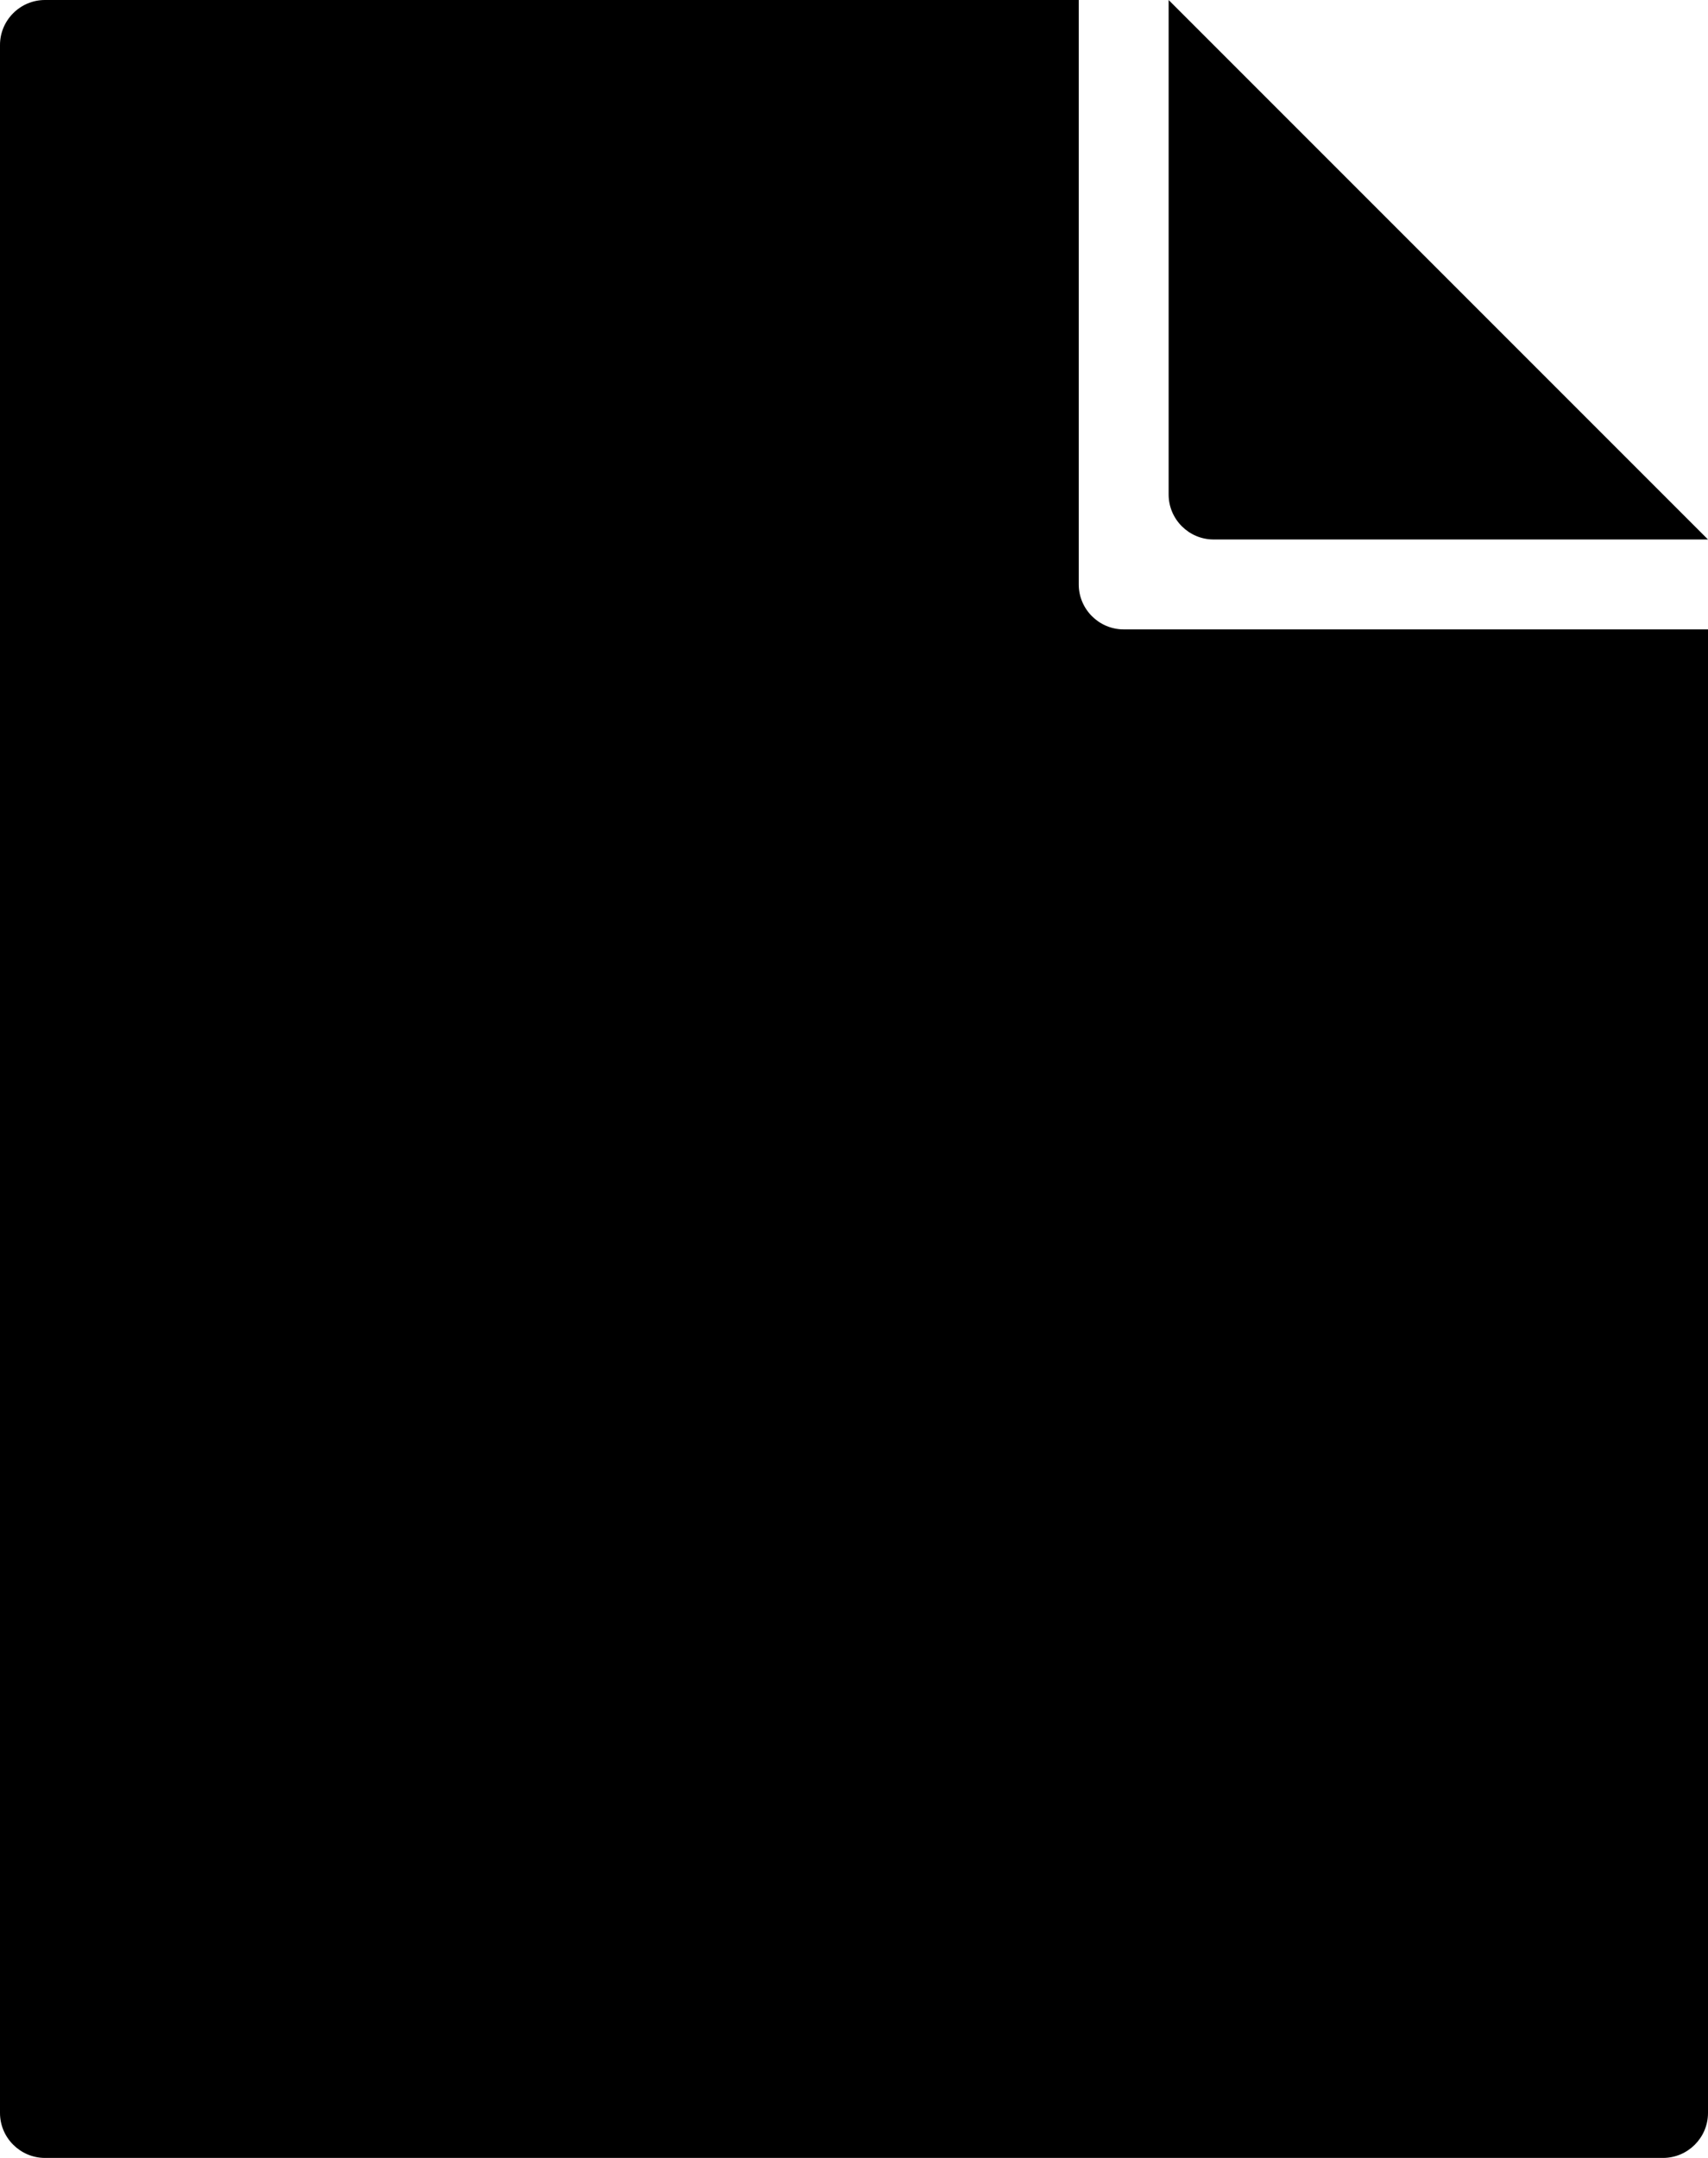
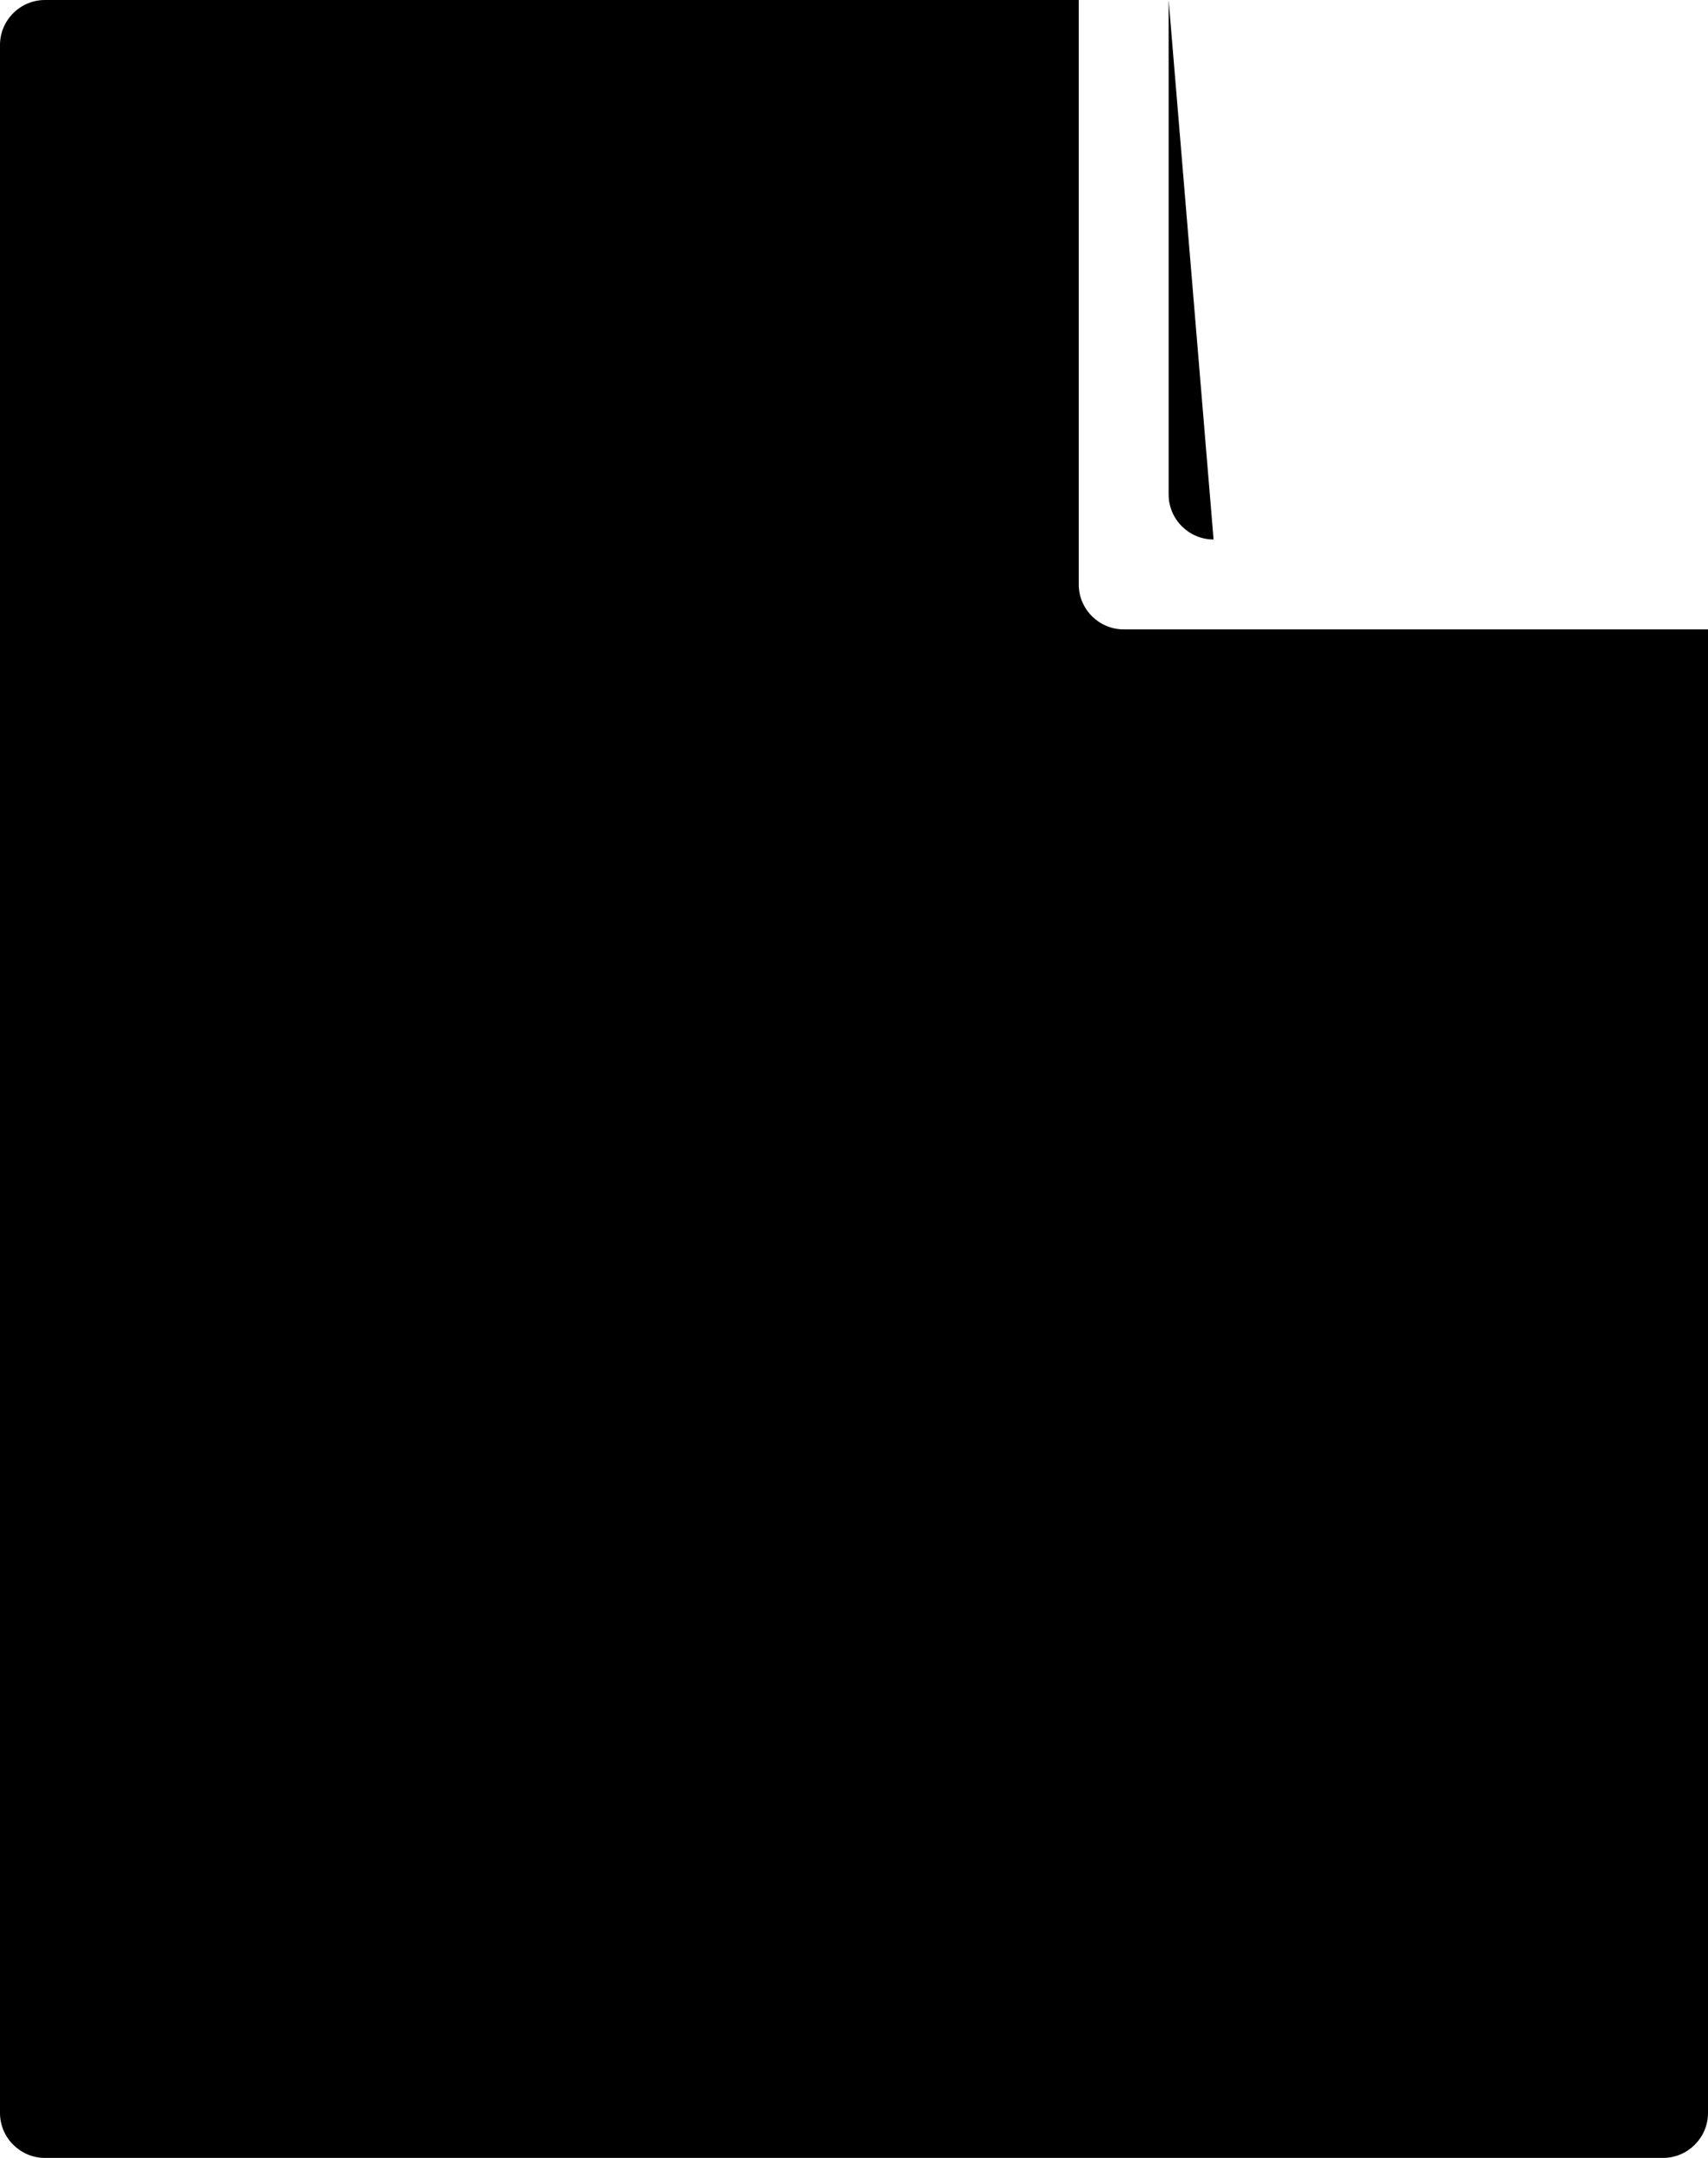
<svg xmlns="http://www.w3.org/2000/svg" xmlns:ns1="http://sodipodi.sourceforge.net/DTD/sodipodi-0.dtd" xmlns:ns2="http://www.inkscape.org/namespaces/inkscape" version="1.1" x="0px" y="0px" width="19" height="24" viewBox="0 0 19 24" xml:space="preserve" id="svg8" ns1:docname="file app icon-nopadding.svg" ns2:version="0.92.1 r15371">
  <defs id="defs12" />
  <ns1:namedview pagecolor="#ffffff" bordercolor="#666666" borderopacity="1" objecttolerance="10" gridtolerance="10" guidetolerance="10" ns2:pageopacity="0" ns2:pageshadow="2" ns2:window-width="828" ns2:window-height="480" id="namedview10" showgrid="false" fit-margin-top="0" fit-margin-left="0" fit-margin-right="0" fit-margin-bottom="0" ns2:zoom="4.9166667" ns2:cx="9" ns2:cy="12" ns2:window-x="0" ns2:window-y="0" ns2:window-maximized="0" ns2:current-layer="svg8" />
  <g id="glyphicons" transform="translate(-15,-12)">
    <g id="file_1_">
-       <path d="m 34,19 v 16.5 c 0,0.275 -0.225,0.5 -0.5,0.5 h -18 C 15.225,36 15,35.775 15,35.5 v -23 C 15,12.225 15.225,12 15.5,12 H 27 v 6.5 c 0,0.275 0.225,0.5 0.5,0.5 z m -6,-7 v 5.5 c 0,0.275 0.225,0.5 0.5,0.5 H 34 Z" id="path2" ns2:connector-curvature="0" />
+       <path d="m 34,19 v 16.5 c 0,0.275 -0.225,0.5 -0.5,0.5 h -18 C 15.225,36 15,35.775 15,35.5 v -23 C 15,12.225 15.225,12 15.5,12 H 27 v 6.5 c 0,0.275 0.225,0.5 0.5,0.5 z m -6,-7 v 5.5 c 0,0.275 0.225,0.5 0.5,0.5 Z" id="path2" ns2:connector-curvature="0" />
    </g>
  </g>
  <g id="Layer_2" transform="translate(-15,-12)" />
  <g id="nyt_x5F_exporter_x5F_info" style="display:none" transform="translate(-15,-12)" />
</svg>